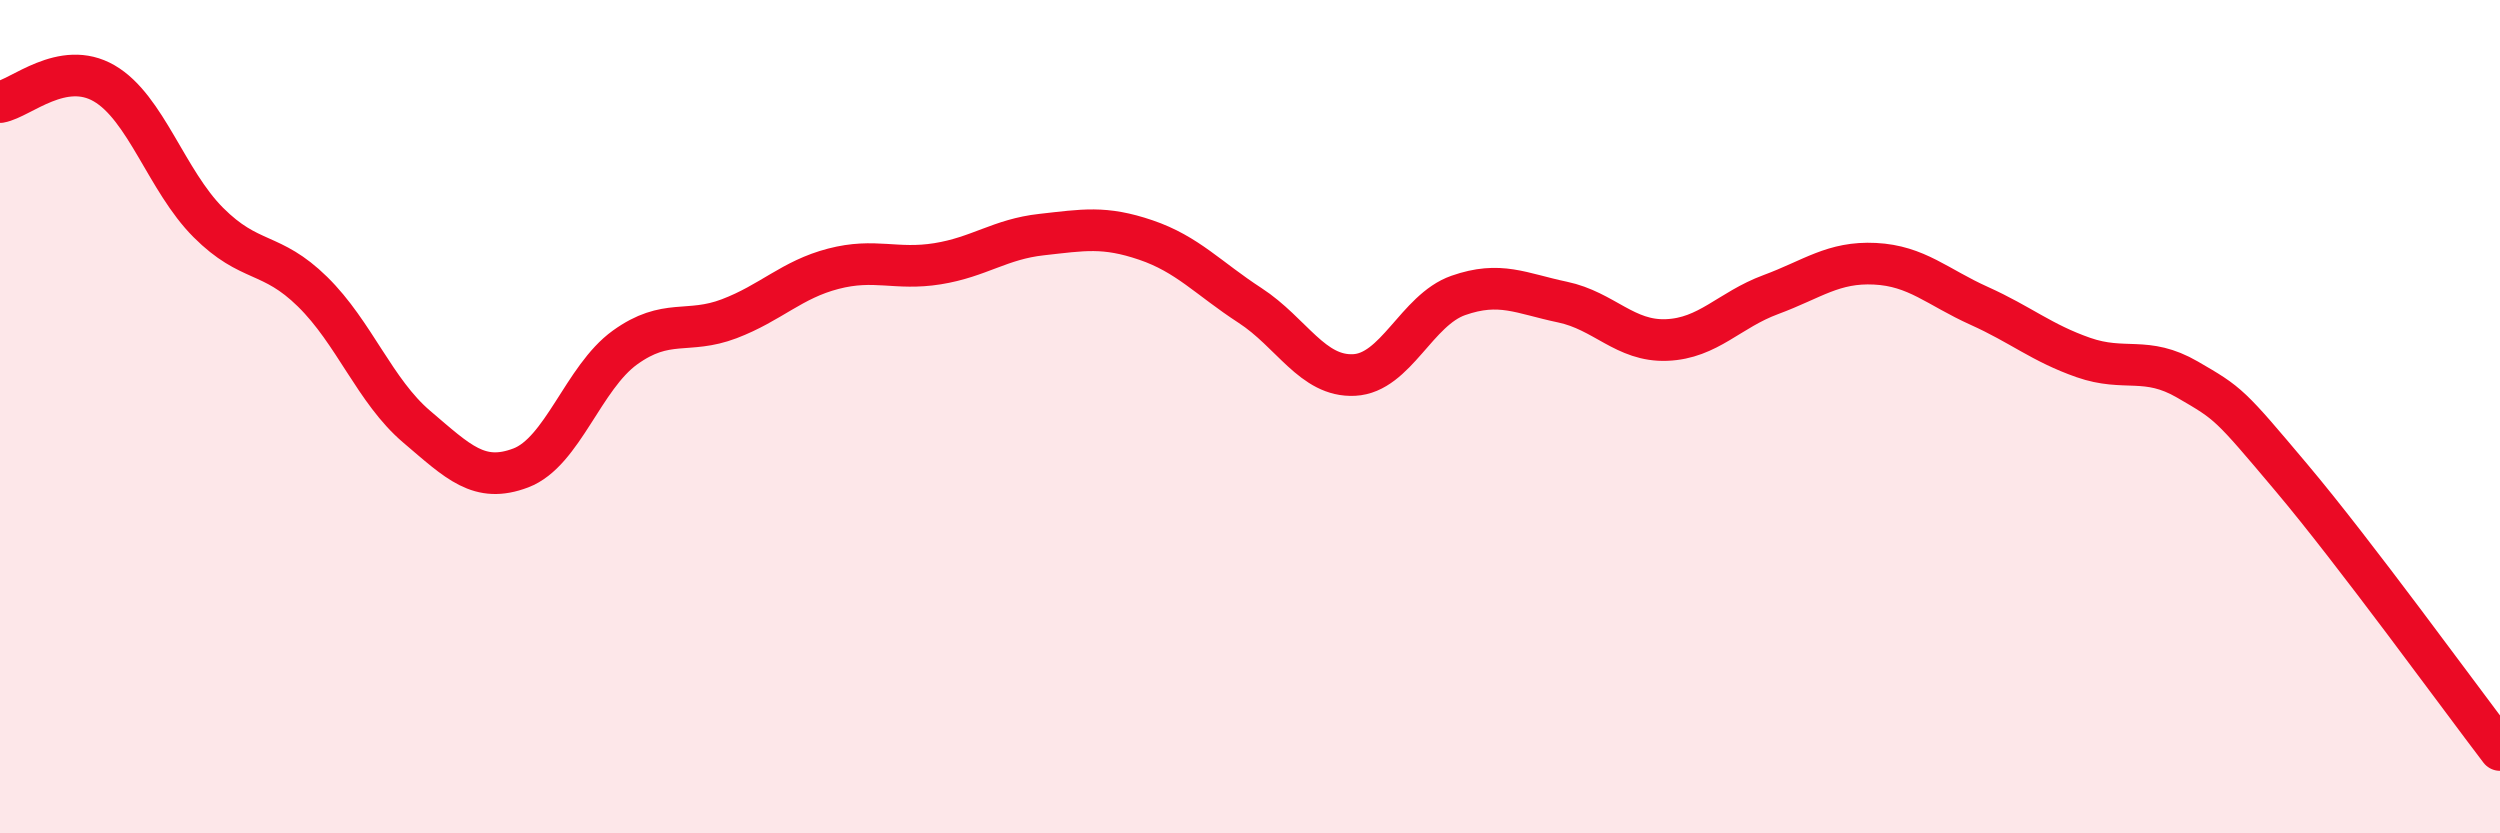
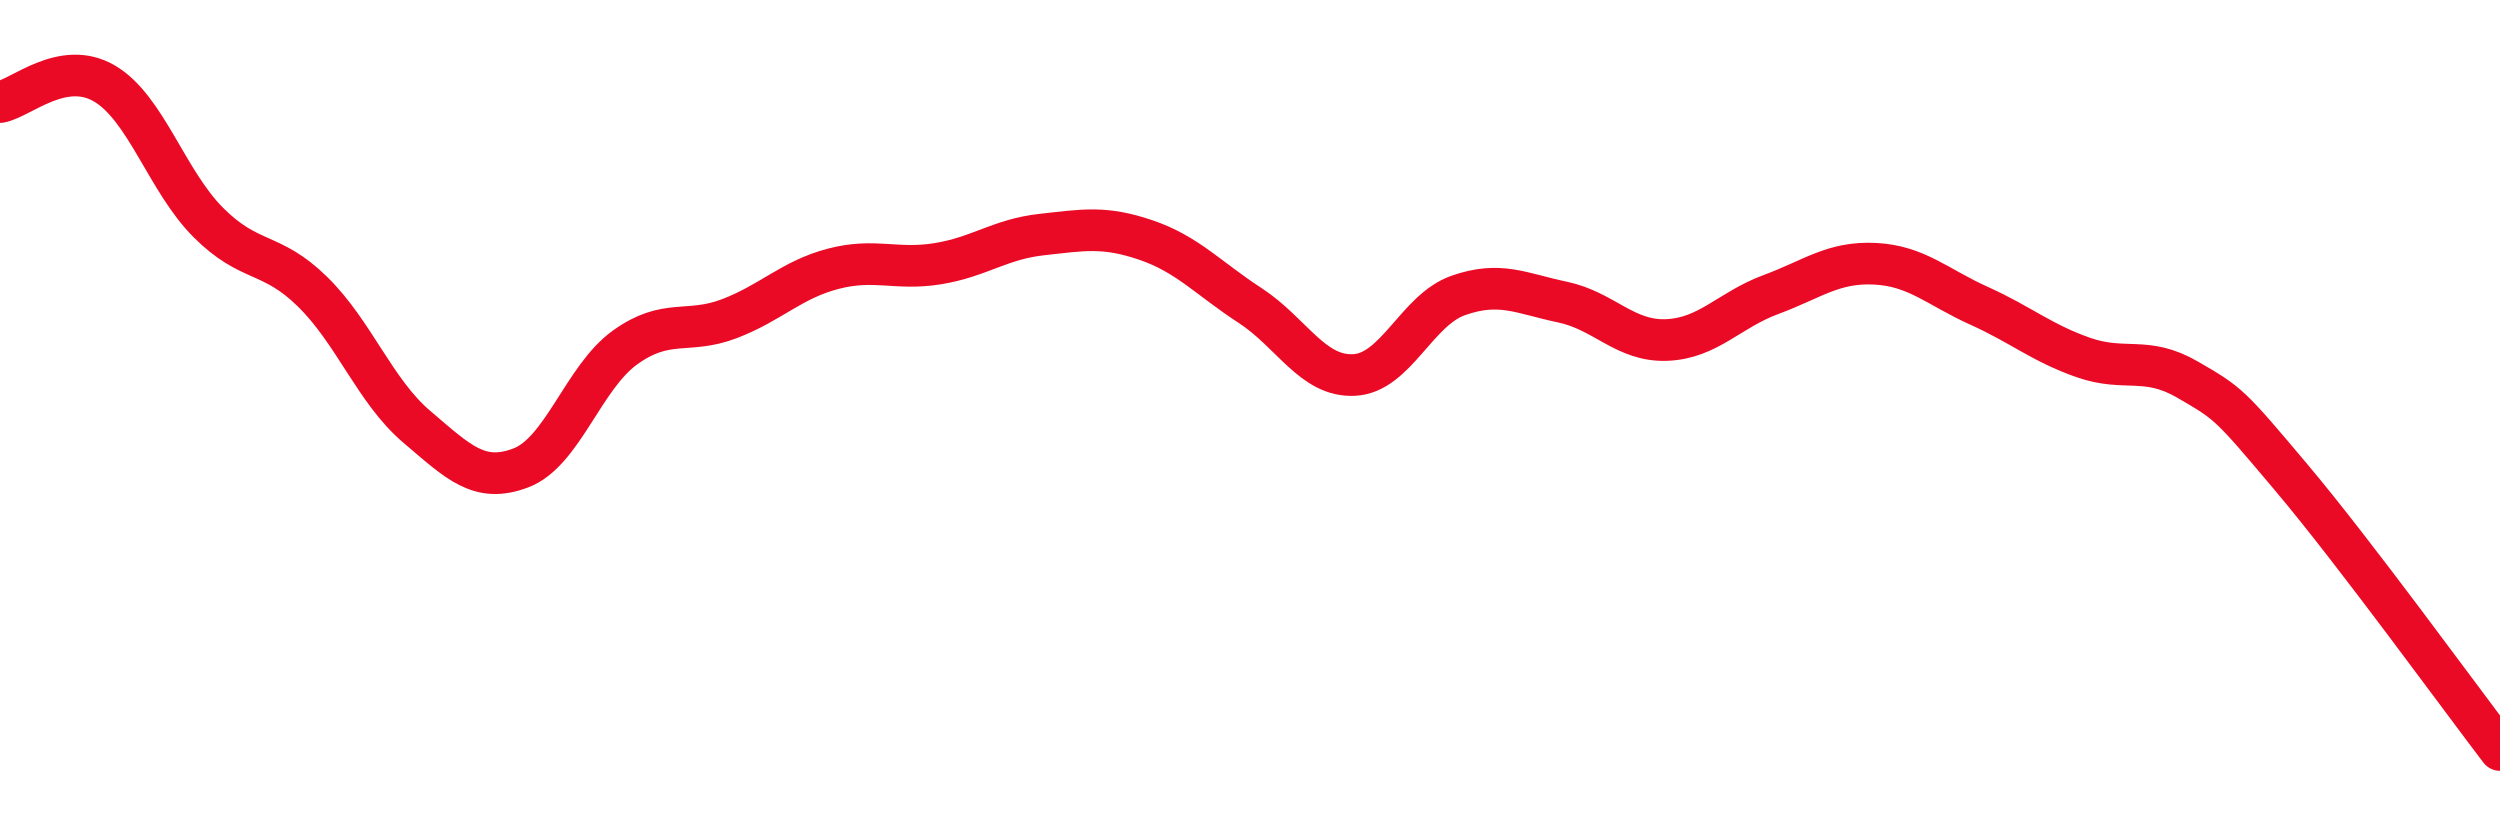
<svg xmlns="http://www.w3.org/2000/svg" width="60" height="20" viewBox="0 0 60 20">
-   <path d="M 0,2.45 C 0.5,2.36 1.5,1.42 2.5,2 C 3.5,2.58 4,4.34 5,5.34 C 6,6.34 6.5,6.02 7.5,7 C 8.5,7.98 9,9.39 10,10.24 C 11,11.09 11.5,11.61 12.5,11.23 C 13.5,10.85 14,9.06 15,8.34 C 16,7.62 16.5,8.03 17.5,7.65 C 18.5,7.27 19,6.71 20,6.45 C 21,6.19 21.5,6.49 22.5,6.33 C 23.5,6.17 24,5.74 25,5.63 C 26,5.52 26.5,5.42 27.5,5.76 C 28.5,6.1 29,6.68 30,7.33 C 31,7.98 31.5,9.05 32.5,9 C 33.5,8.95 34,7.44 35,7.09 C 36,6.74 36.5,7.04 37.5,7.25 C 38.5,7.46 39,8.2 40,8.16 C 41,8.12 41.5,7.44 42.5,7.07 C 43.5,6.7 44,6.28 45,6.33 C 46,6.38 46.5,6.89 47.5,7.34 C 48.5,7.79 49,8.23 50,8.58 C 51,8.93 51.5,8.53 52.5,9.11 C 53.5,9.69 53.5,9.69 55,11.47 C 56.5,13.25 59,16.69 60,18L60 20L0 20Z" fill="#EB0A25" opacity="0.1" stroke-linecap="round" stroke-linejoin="round" />
  <path d="M 0,2.45 C 0.5,2.36 1.5,1.42 2.5,2 C 3.5,2.58 4,4.34 5,5.34 C 6,6.34 6.5,6.02 7.5,7 C 8.5,7.98 9,9.39 10,10.24 C 11,11.09 11.5,11.61 12.5,11.23 C 13.5,10.85 14,9.06 15,8.34 C 16,7.62 16.5,8.03 17.5,7.65 C 18.5,7.27 19,6.71 20,6.45 C 21,6.19 21.5,6.49 22.5,6.33 C 23.5,6.17 24,5.74 25,5.63 C 26,5.52 26.5,5.42 27.5,5.76 C 28.5,6.1 29,6.68 30,7.33 C 31,7.98 31.5,9.05 32.5,9 C 33.5,8.95 34,7.44 35,7.09 C 36,6.74 36.5,7.04 37.5,7.25 C 38.5,7.46 39,8.2 40,8.16 C 41,8.12 41.5,7.44 42.5,7.07 C 43.5,6.7 44,6.28 45,6.33 C 46,6.38 46.5,6.89 47.5,7.34 C 48.5,7.79 49,8.23 50,8.58 C 51,8.93 51.5,8.53 52.5,9.11 C 53.5,9.69 53.5,9.69 55,11.47 C 56.5,13.25 59,16.69 60,18" stroke="#EB0A25" stroke-width="1" fill="none" stroke-linecap="round" stroke-linejoin="round" />
</svg>